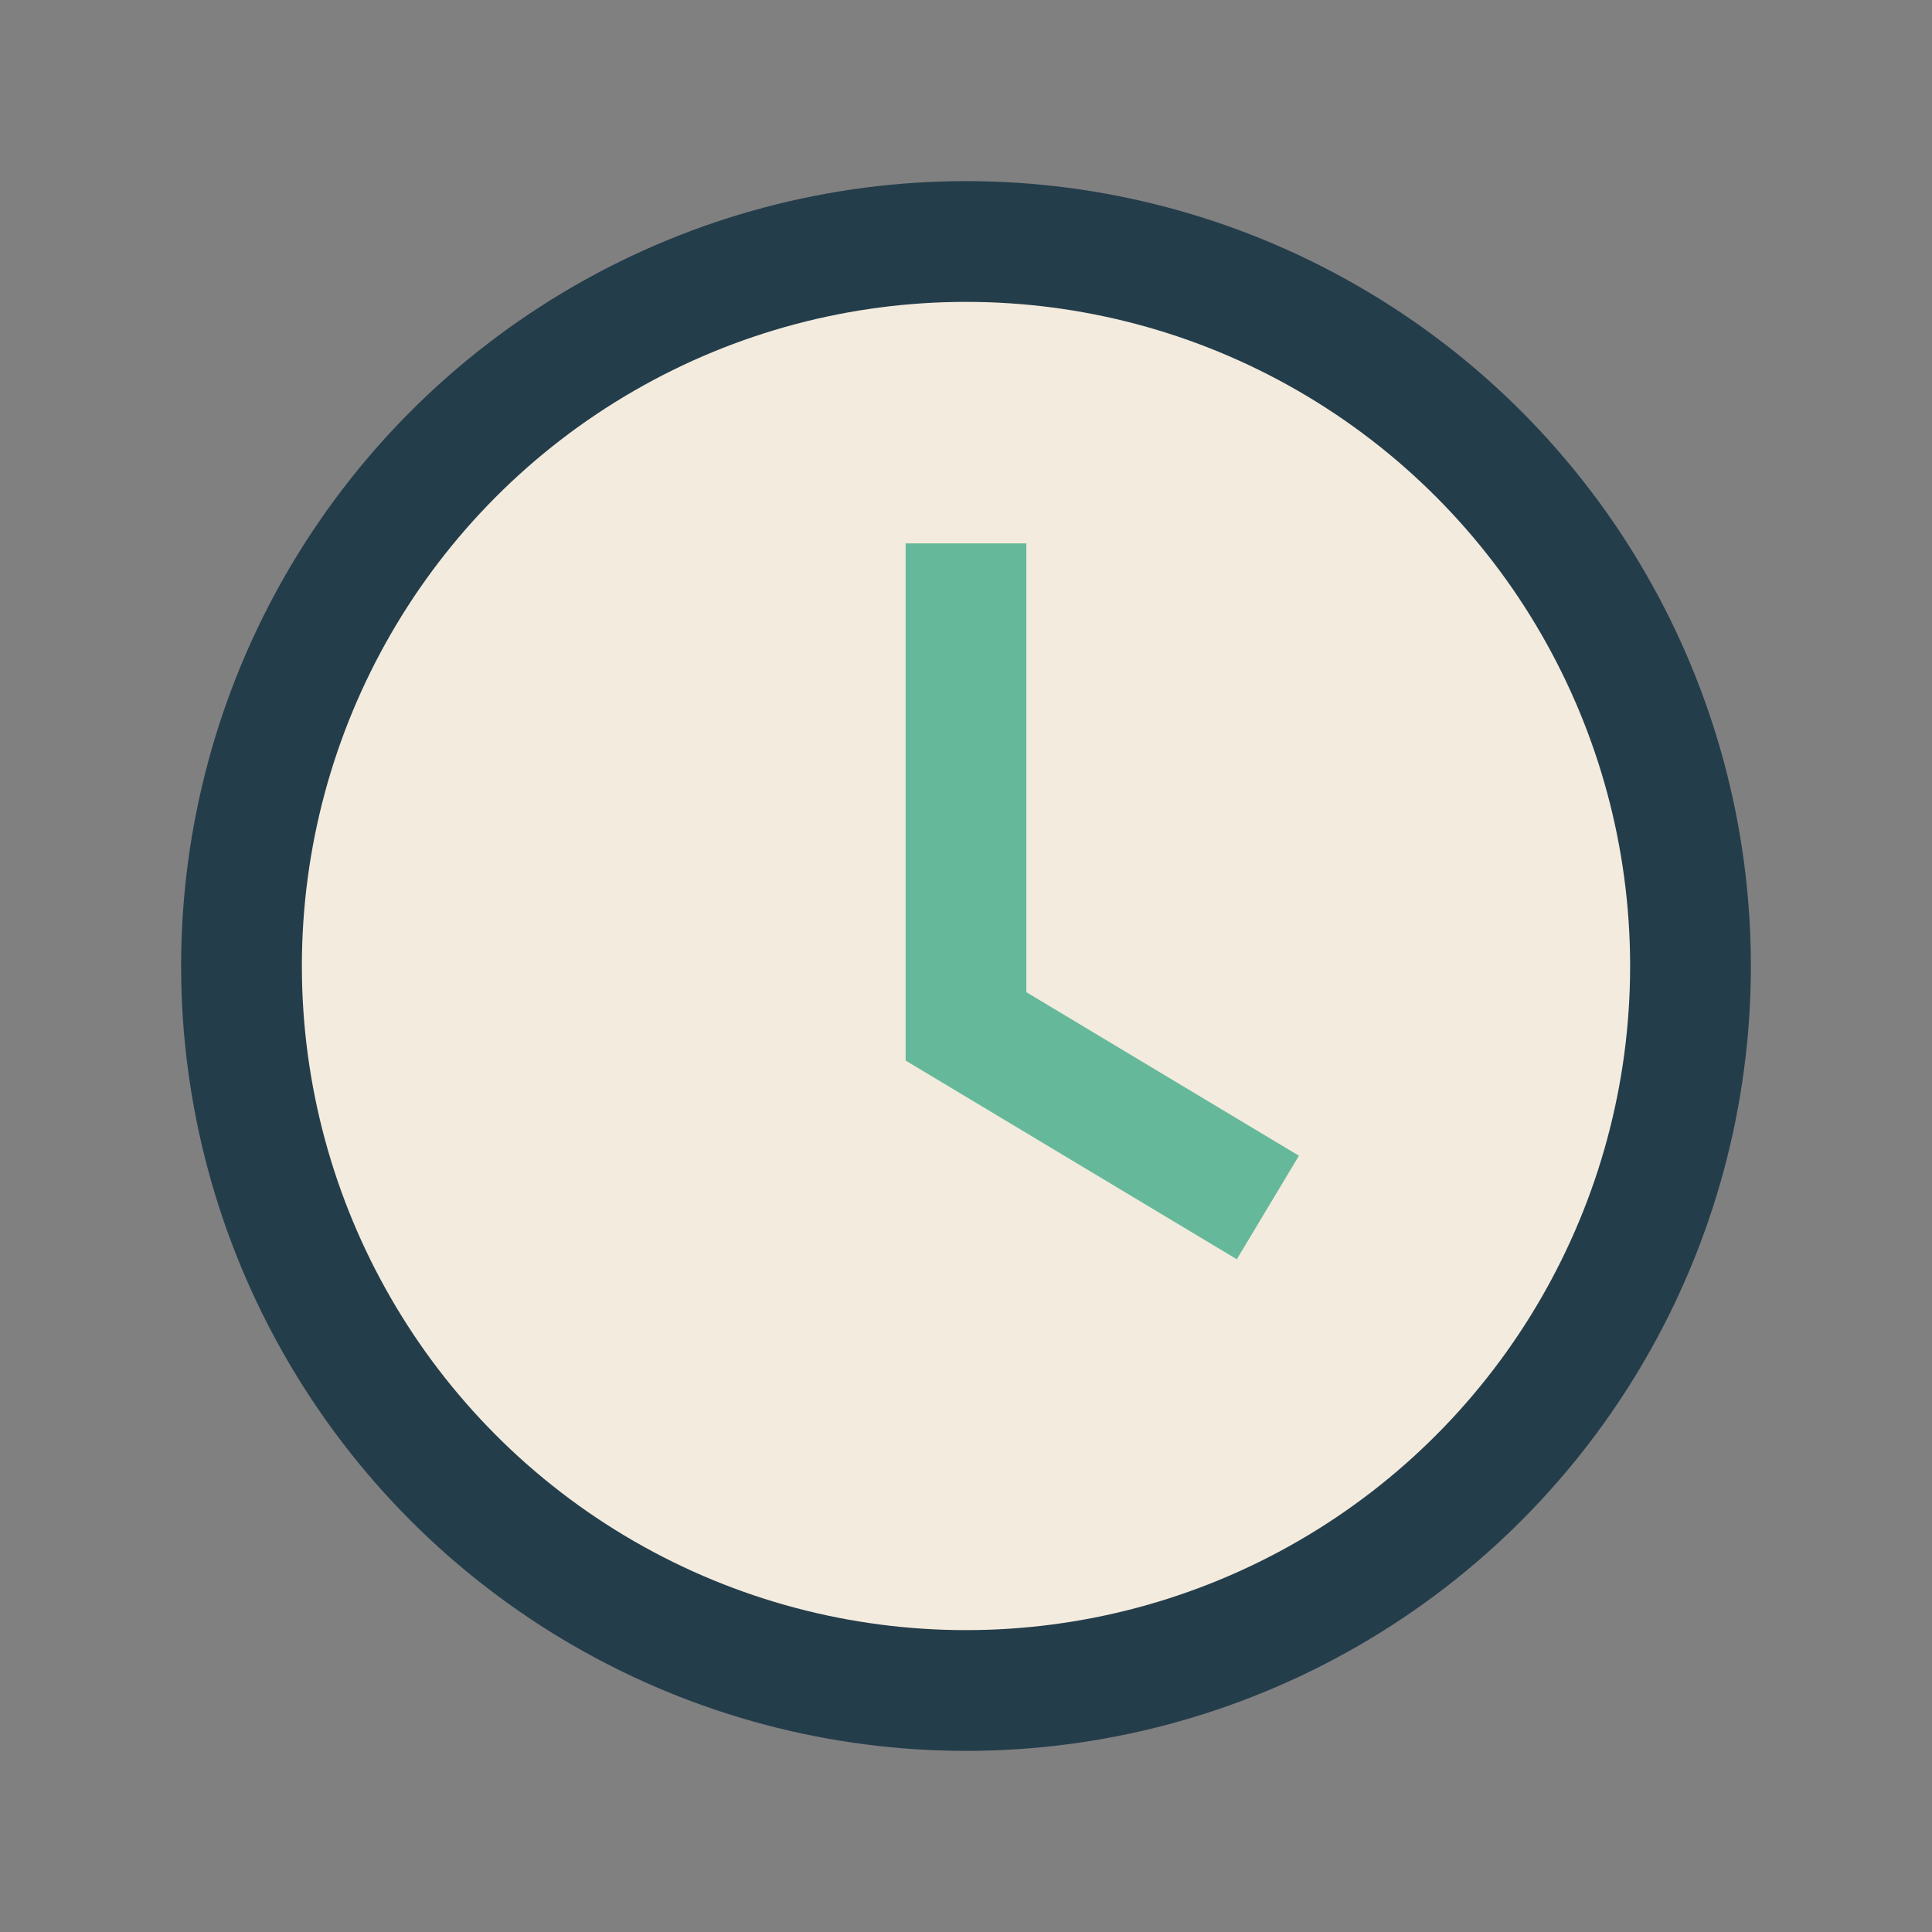
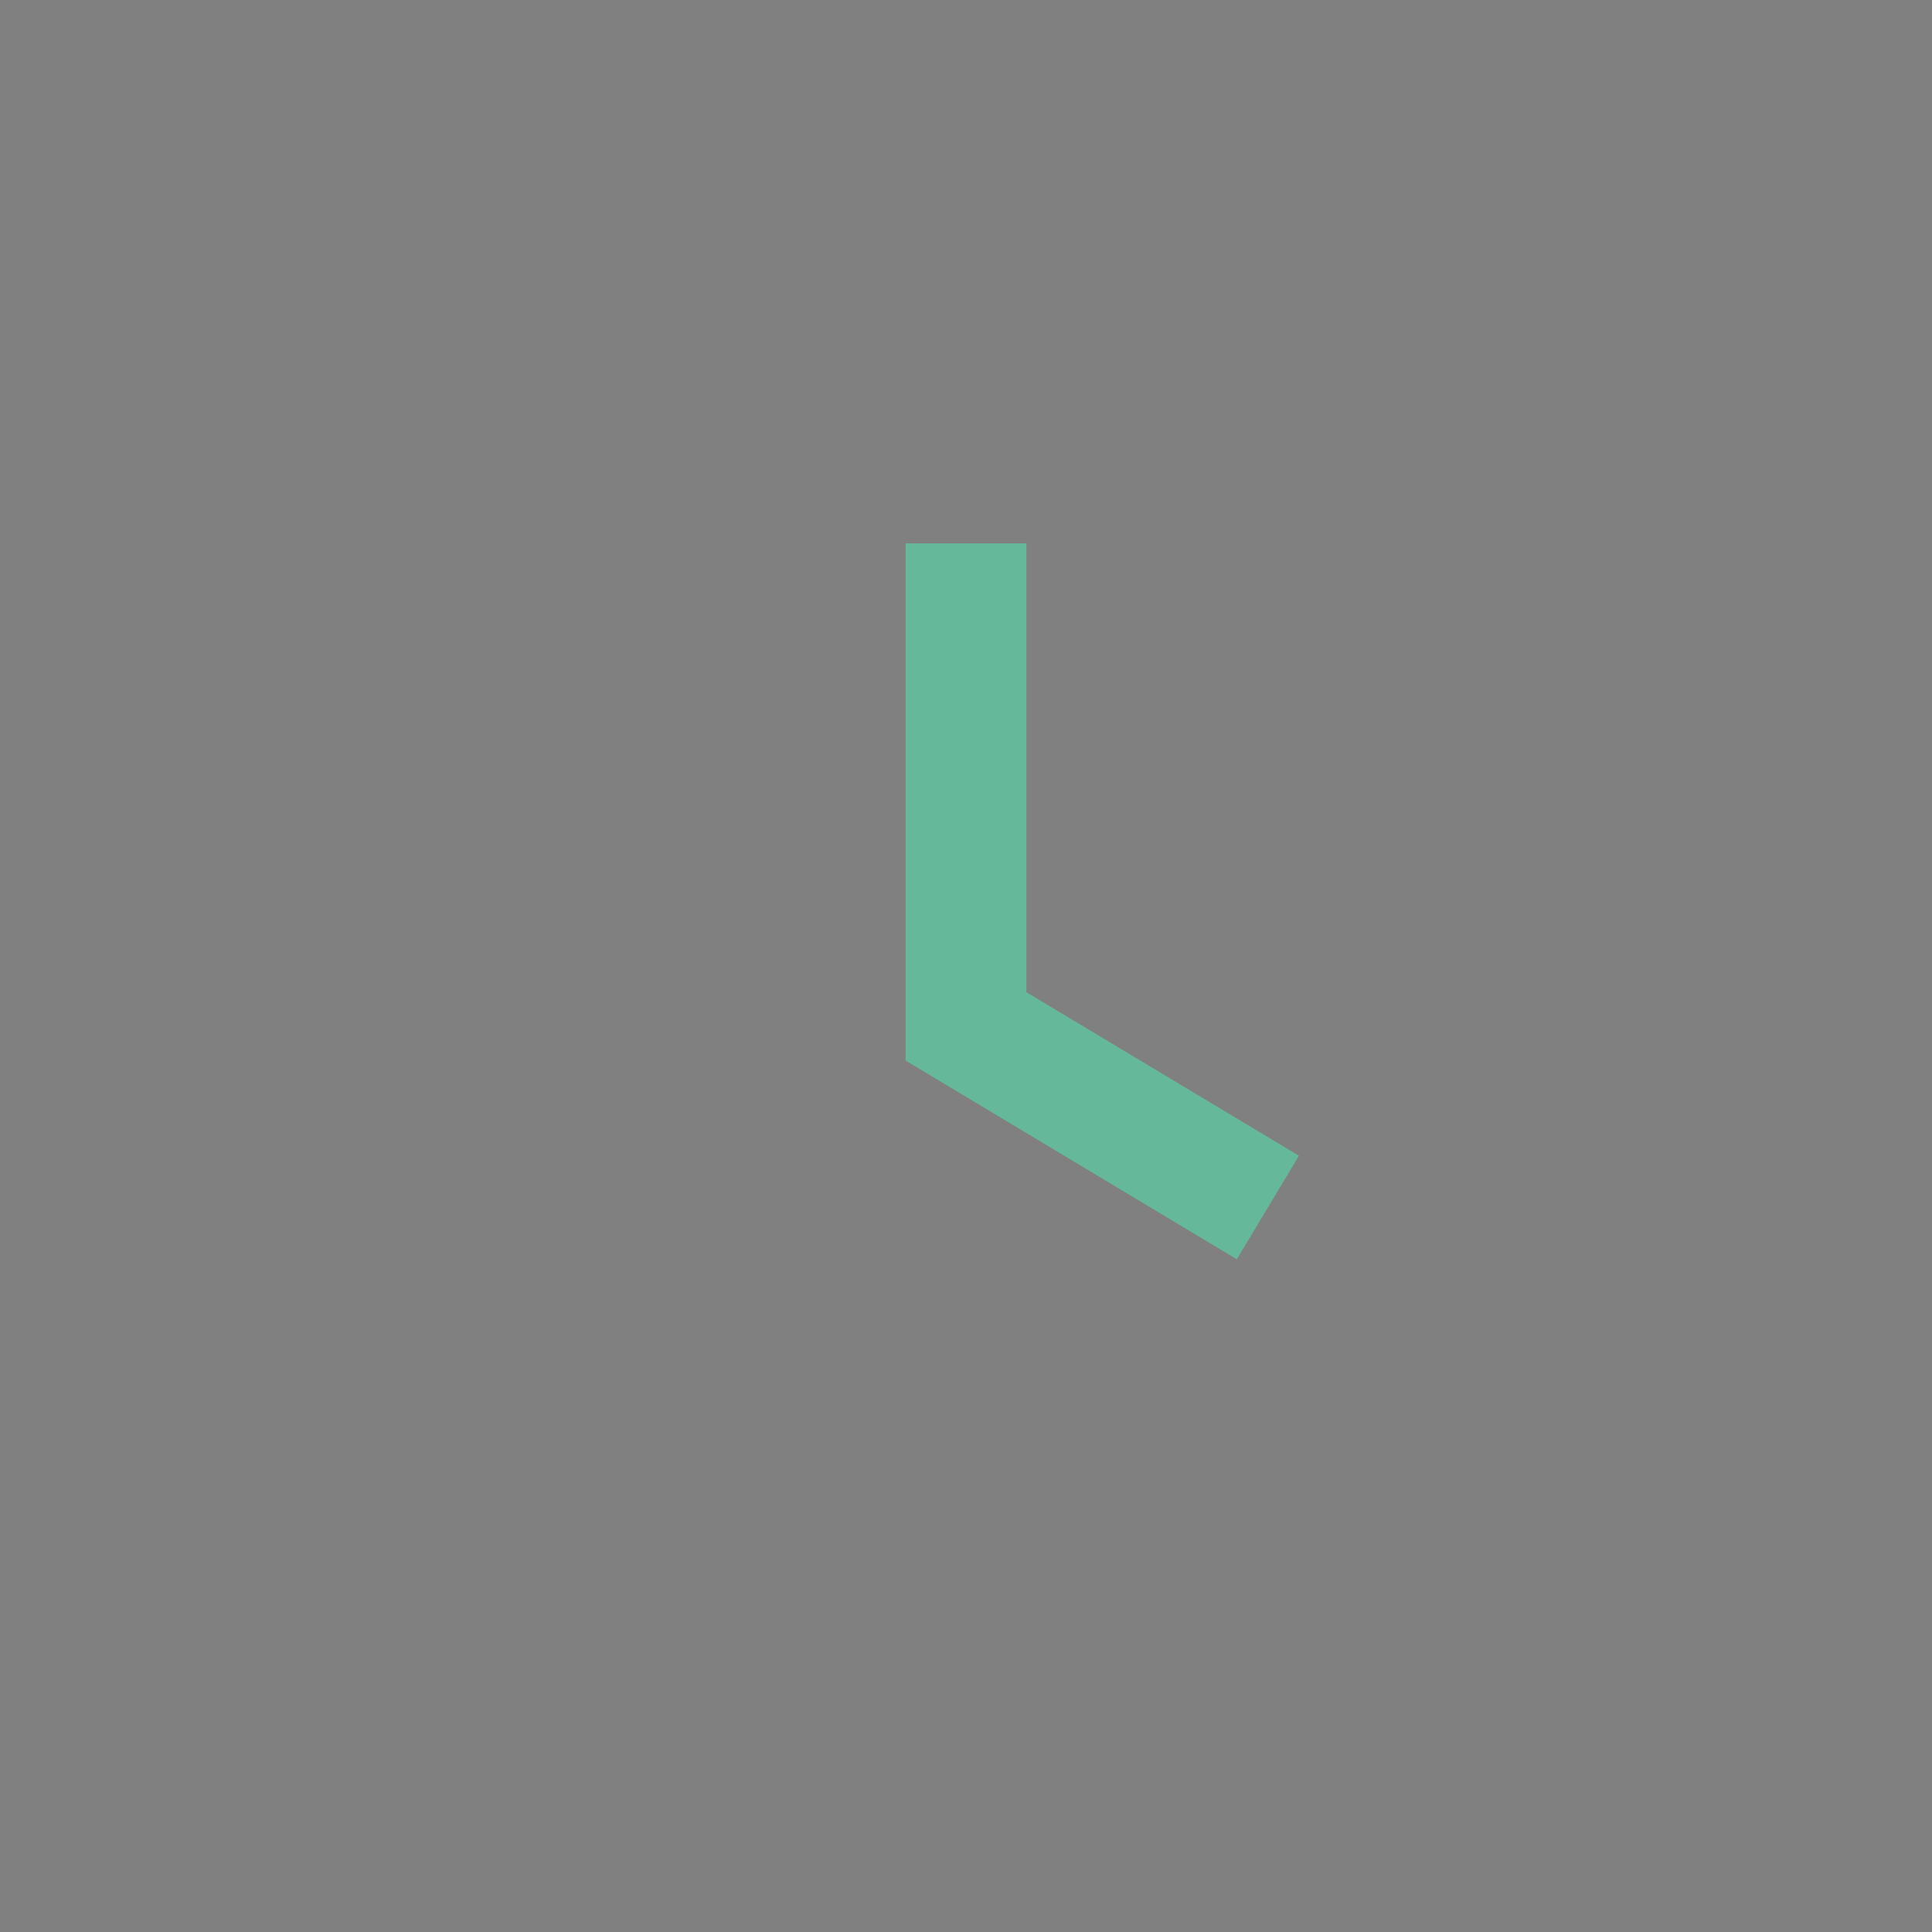
<svg xmlns="http://www.w3.org/2000/svg" width="32" height="32" viewBox="0 0 32 32">
  <rect x="0" y="0" width="32" height="32" fill="#808080" stroke="none" />
-   <circle cx="16" cy="16" r="12" fill="#F3EBDD" stroke="#243D4B" stroke-width="2" />
  <path d="M16 9v8l5 3" fill="none" stroke="#65B99A" stroke-width="2" />
</svg>